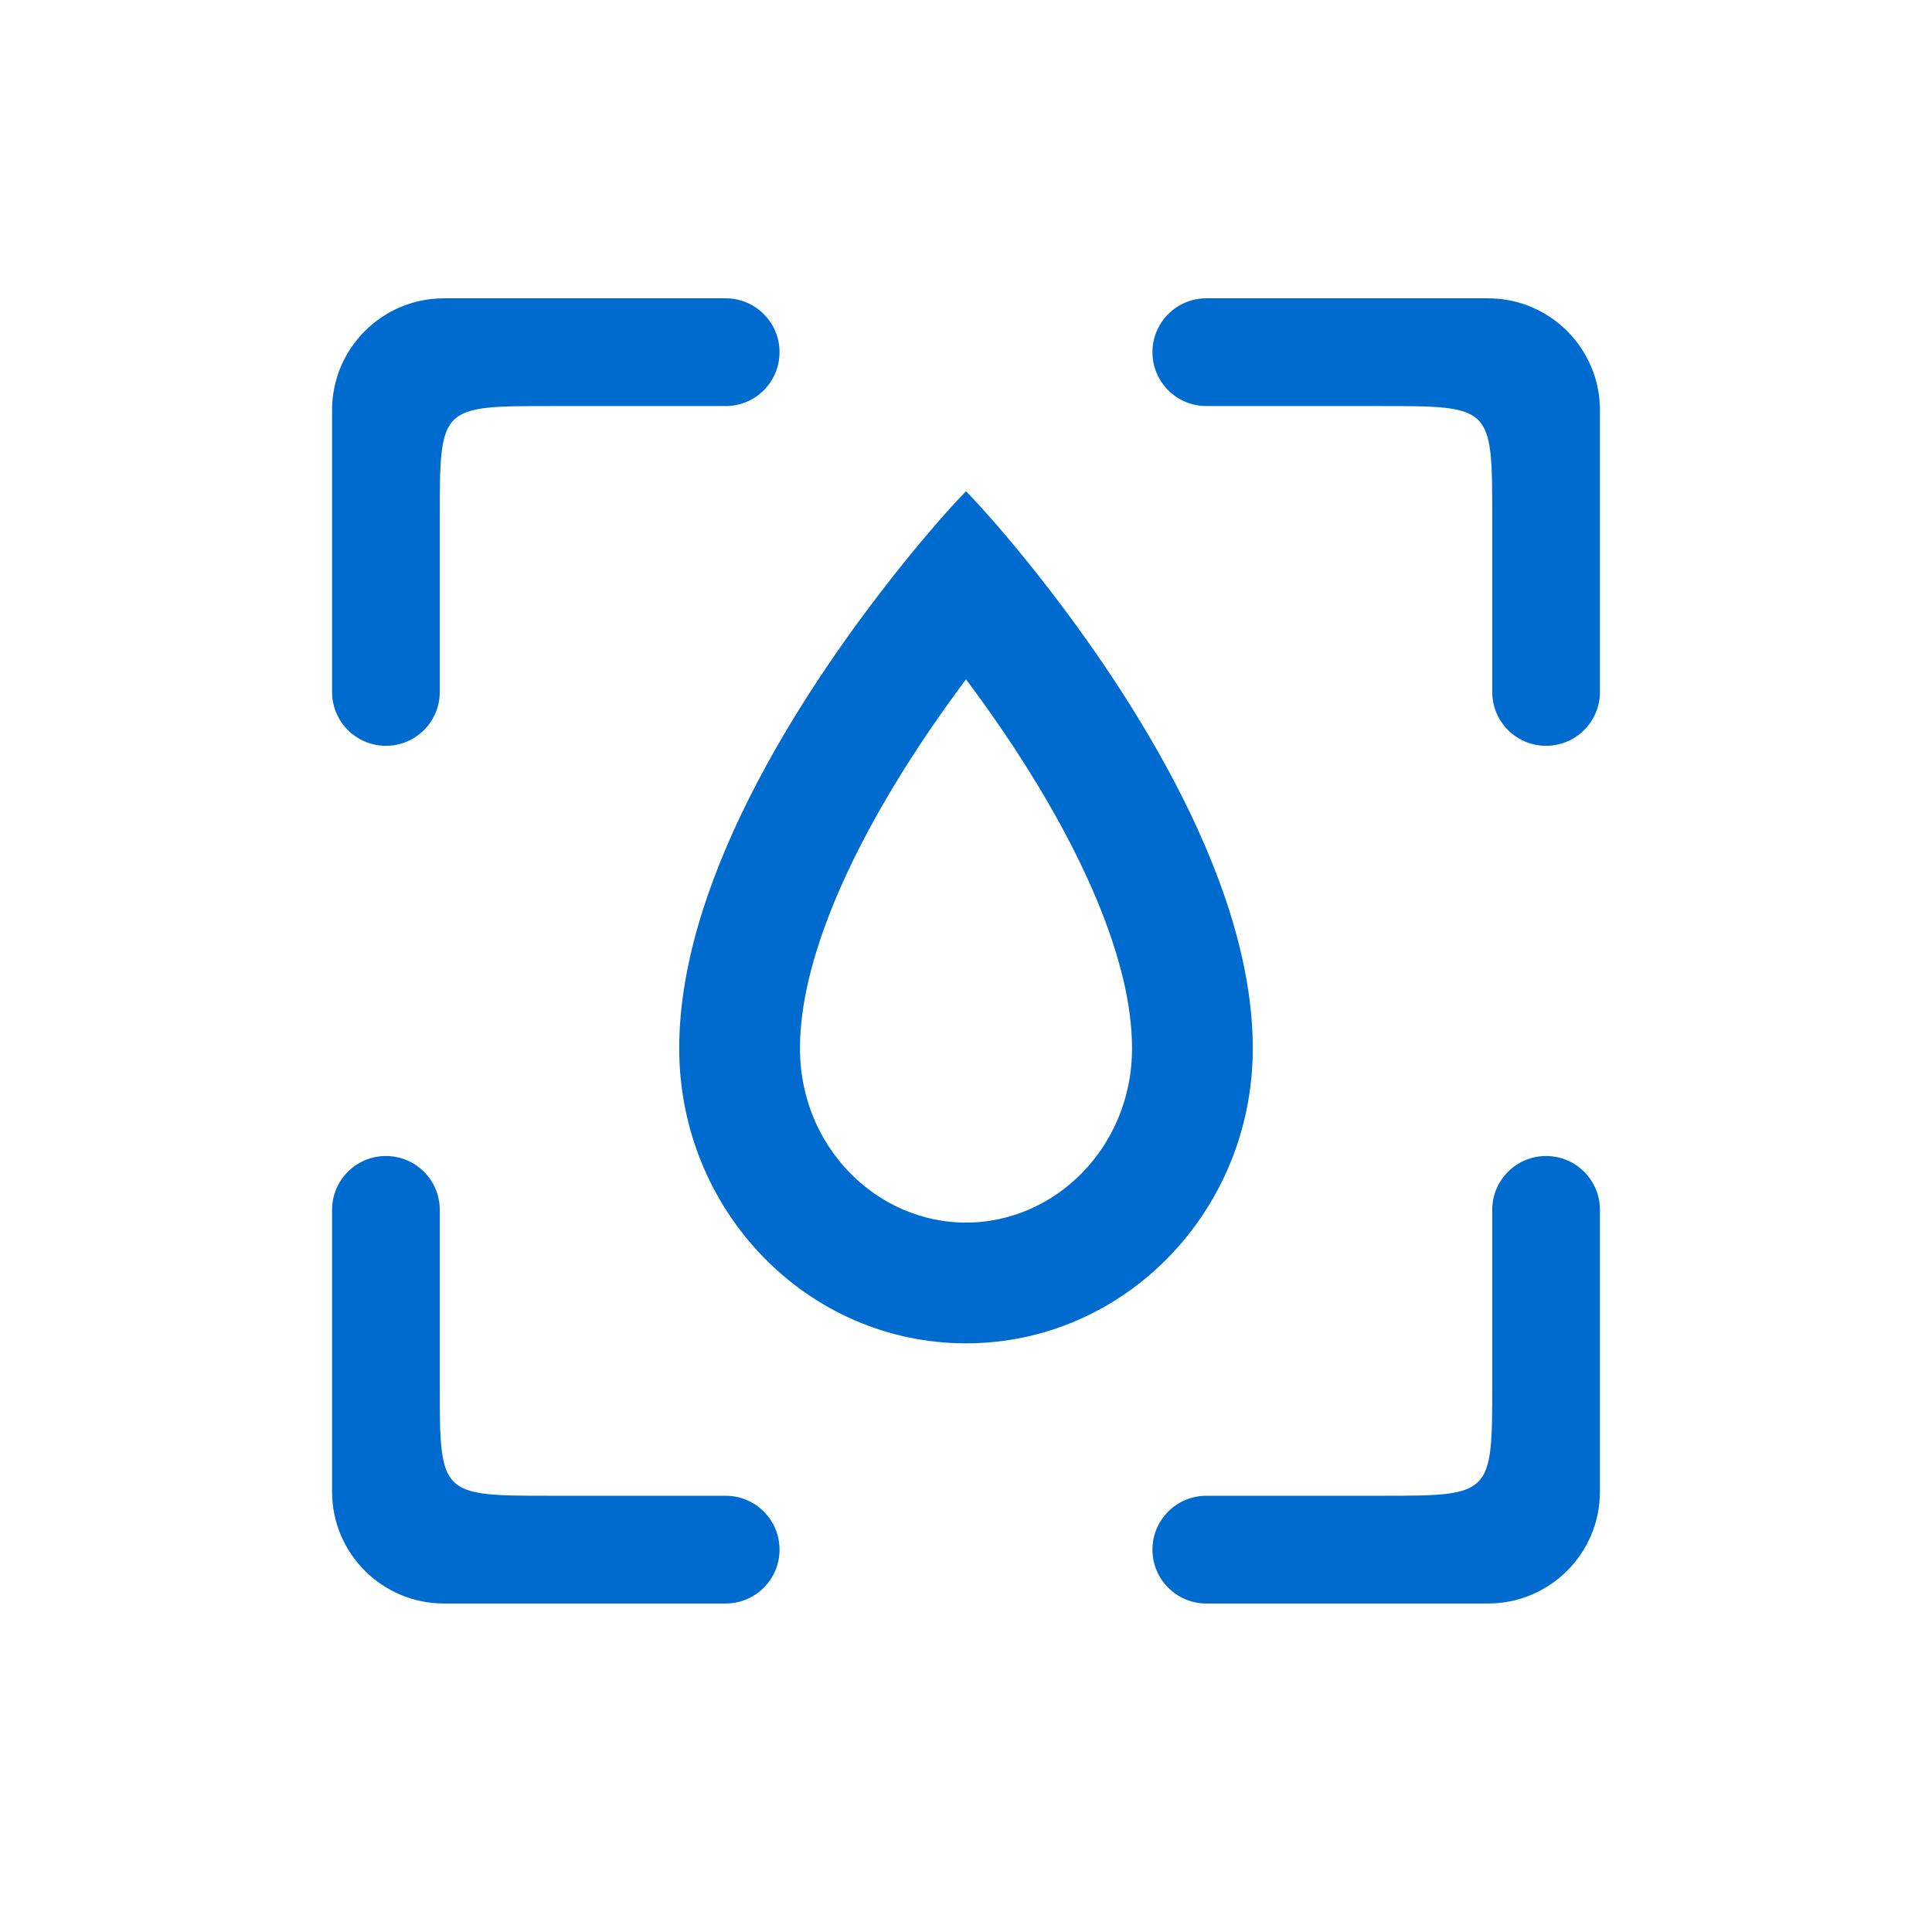
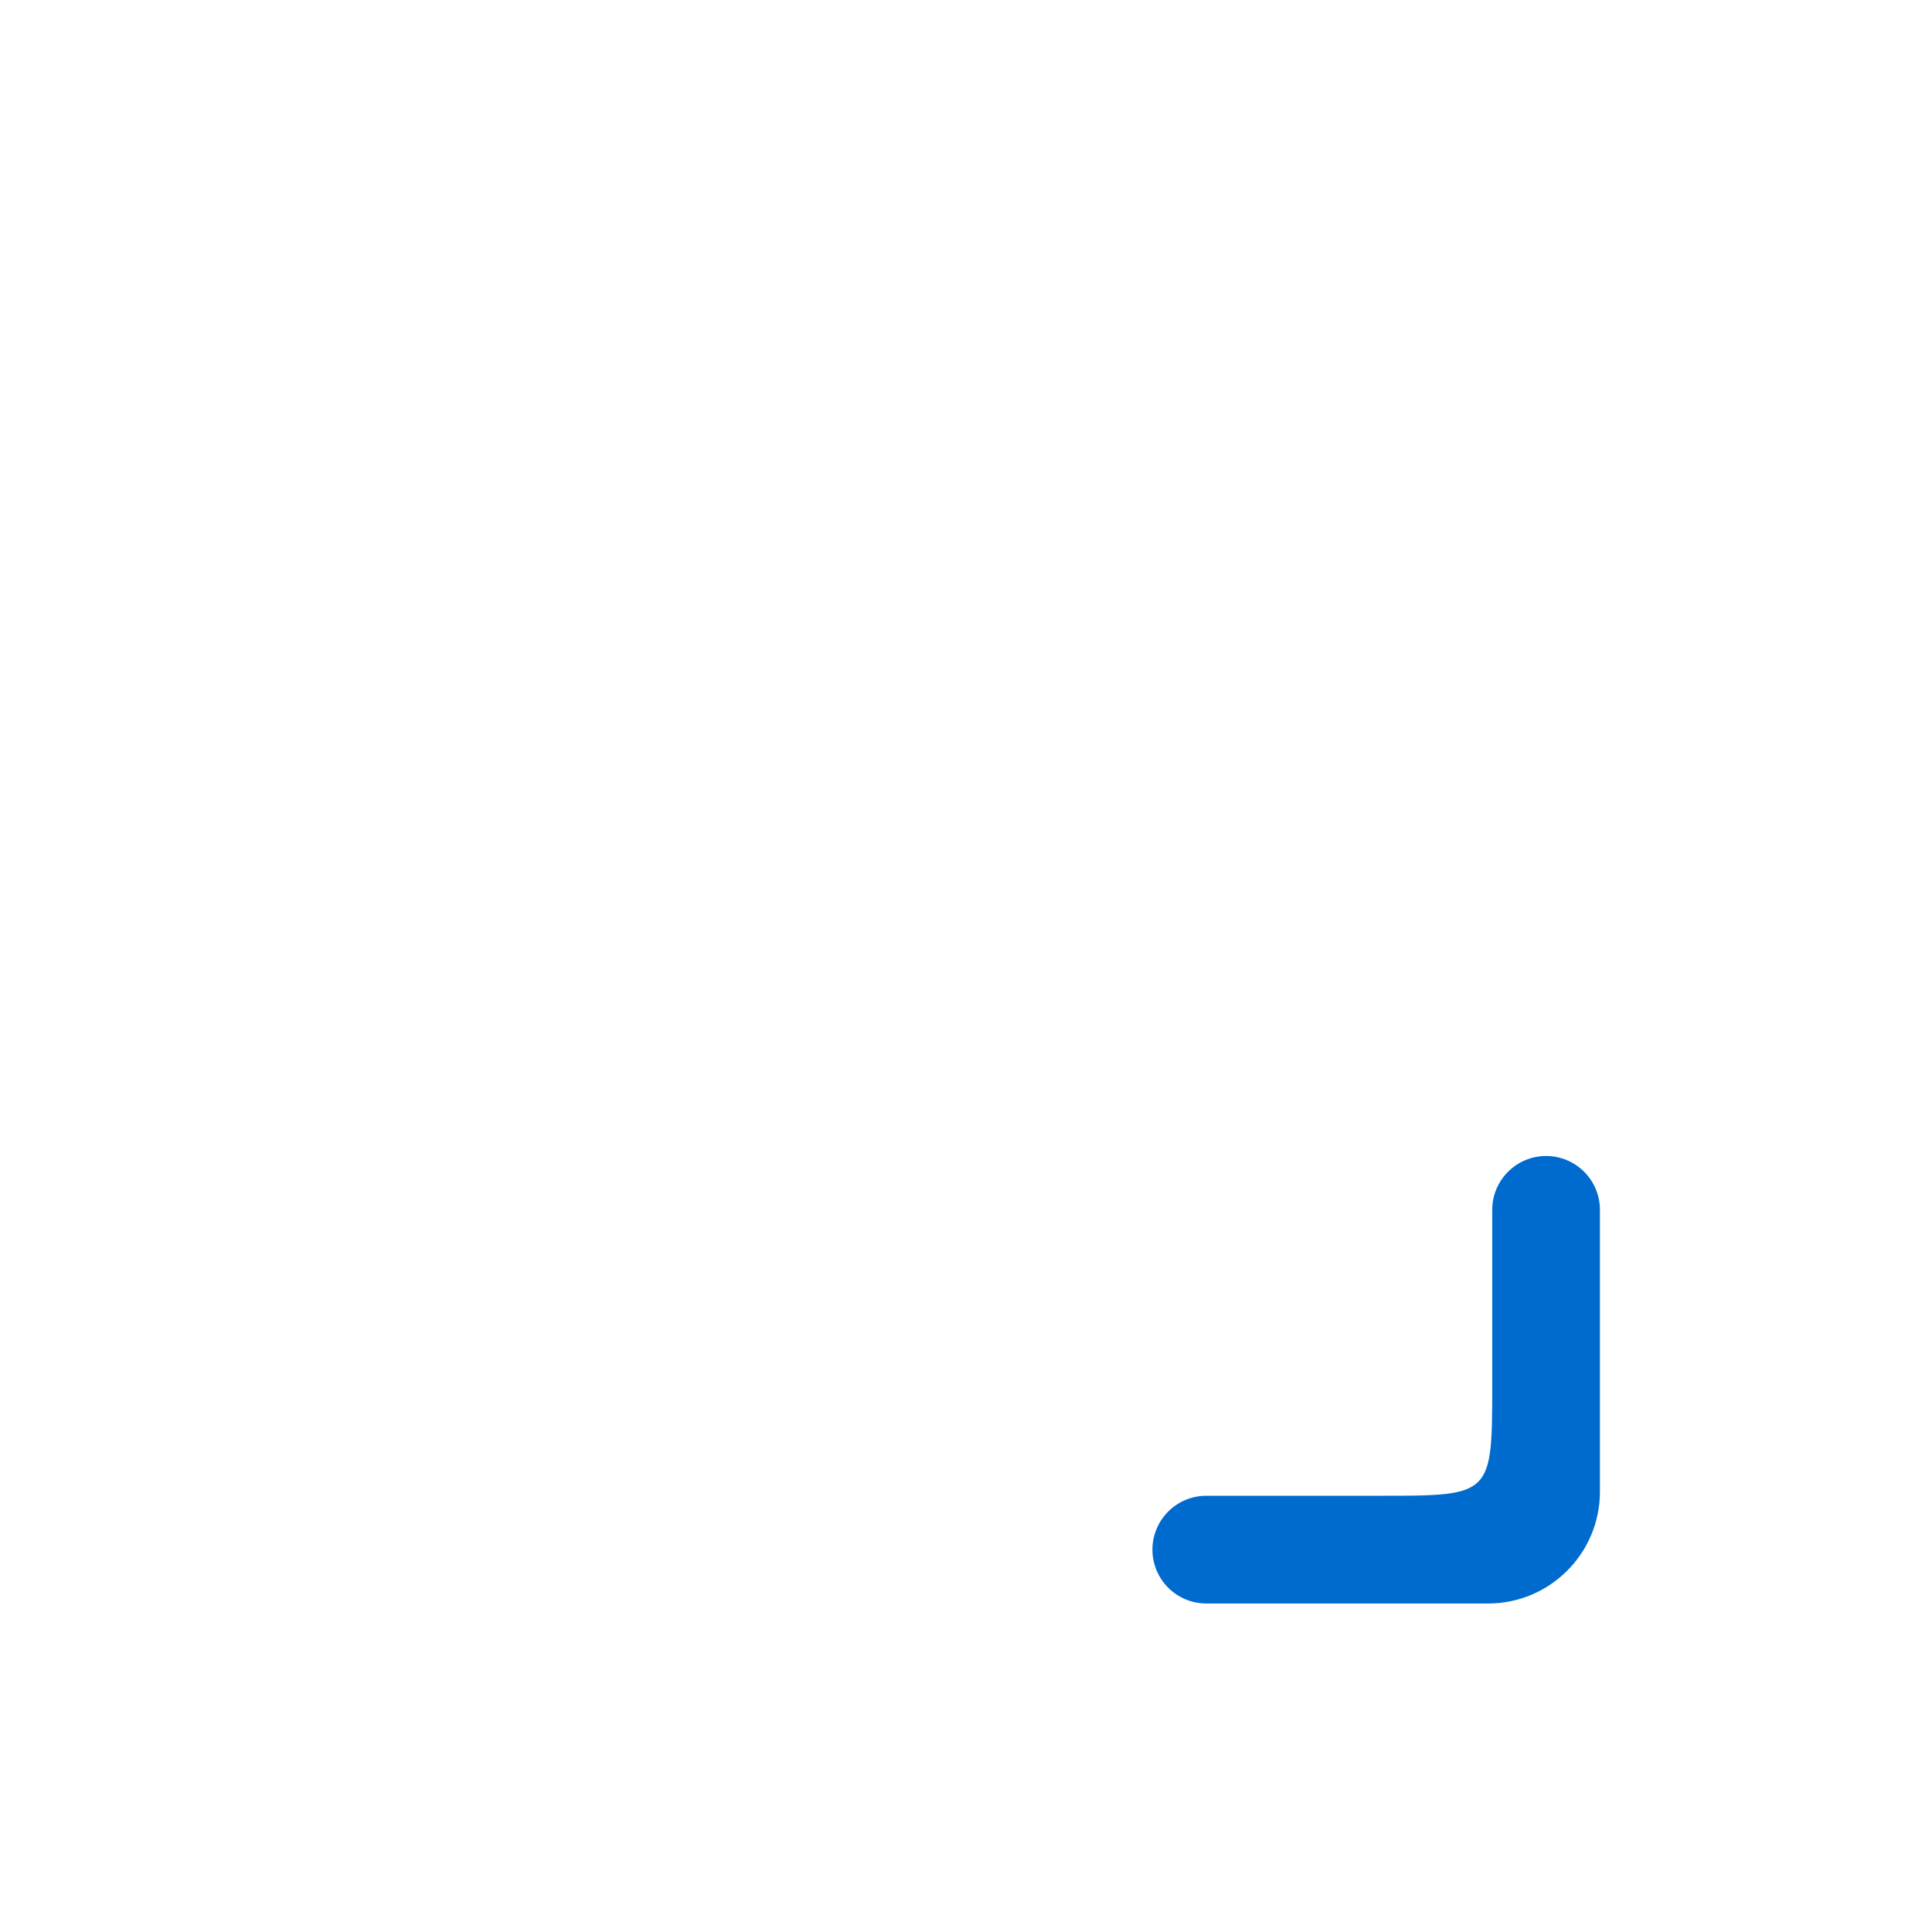
<svg xmlns="http://www.w3.org/2000/svg" width="64" height="64" viewBox="0 0 64 64" fill="none">
-   <path fill-rule="evenodd" clip-rule="evenodd" d="M30.046 19.31C27.398 22.651 23 29.055 23 34.727C23 39.848 27.029 44 32 44C36.971 44 41 39.848 41 34.727C41 29.057 36.602 22.652 33.956 19.31C32.815 17.87 32 17 32 17C32 17 31.184 17.87 30.046 19.31ZM32 41C35.23 41 38 38.276 38 34.727C38 31.607 36.191 27.808 33.995 24.47C33.365 23.516 32.699 22.585 32 21.68C31.301 22.585 30.636 23.516 30.005 24.47C27.811 27.809 26 31.605 26 34.728C26 38.276 28.77 41 32 41Z" fill="#006BCF" stroke="#006BCF" />
-   <path d="M53 22.922C53 23.907 52.201 24.706 51.216 24.706C50.23 24.706 49.432 23.907 49.432 22.922V17.157C49.432 13.451 49.432 13.451 45.726 13.451H39.961C38.975 13.451 38.176 12.652 38.176 11.666C38.176 10.681 38.975 9.882 39.961 9.882H49.294C51.341 9.882 53 11.541 53 13.588V22.922Z" fill="#006BCF" />
  <path d="M53 40.078C53 39.093 52.201 38.294 51.216 38.294C50.23 38.294 49.432 39.093 49.432 40.078V45.843C49.432 49.549 49.432 49.549 45.726 49.549H39.961C38.975 49.549 38.176 50.348 38.176 51.334C38.176 52.319 38.975 53.118 39.961 53.118H49.294C51.341 53.118 53 51.459 53 49.412V40.078Z" fill="#006BCF" />
-   <path d="M11 22.922C11 23.907 11.799 24.706 12.784 24.706C13.77 24.706 14.568 23.907 14.568 22.922V17.157C14.568 13.451 14.568 13.451 18.274 13.451H24.039C25.025 13.451 25.823 12.652 25.823 11.666C25.823 10.681 25.025 9.882 24.039 9.882H14.706C12.659 9.882 11 11.541 11 13.588V22.922Z" fill="#006BCF" />
-   <path d="M11 40.078C11 39.093 11.799 38.294 12.784 38.294C13.77 38.294 14.568 39.093 14.568 40.078V45.843C14.568 49.549 14.568 49.549 18.274 49.549H24.039C25.025 49.549 25.823 50.348 25.823 51.334C25.823 52.319 25.025 53.118 24.039 53.118H14.706C12.659 53.118 11 51.459 11 49.412V40.078Z" fill="#006BCF" />
</svg>